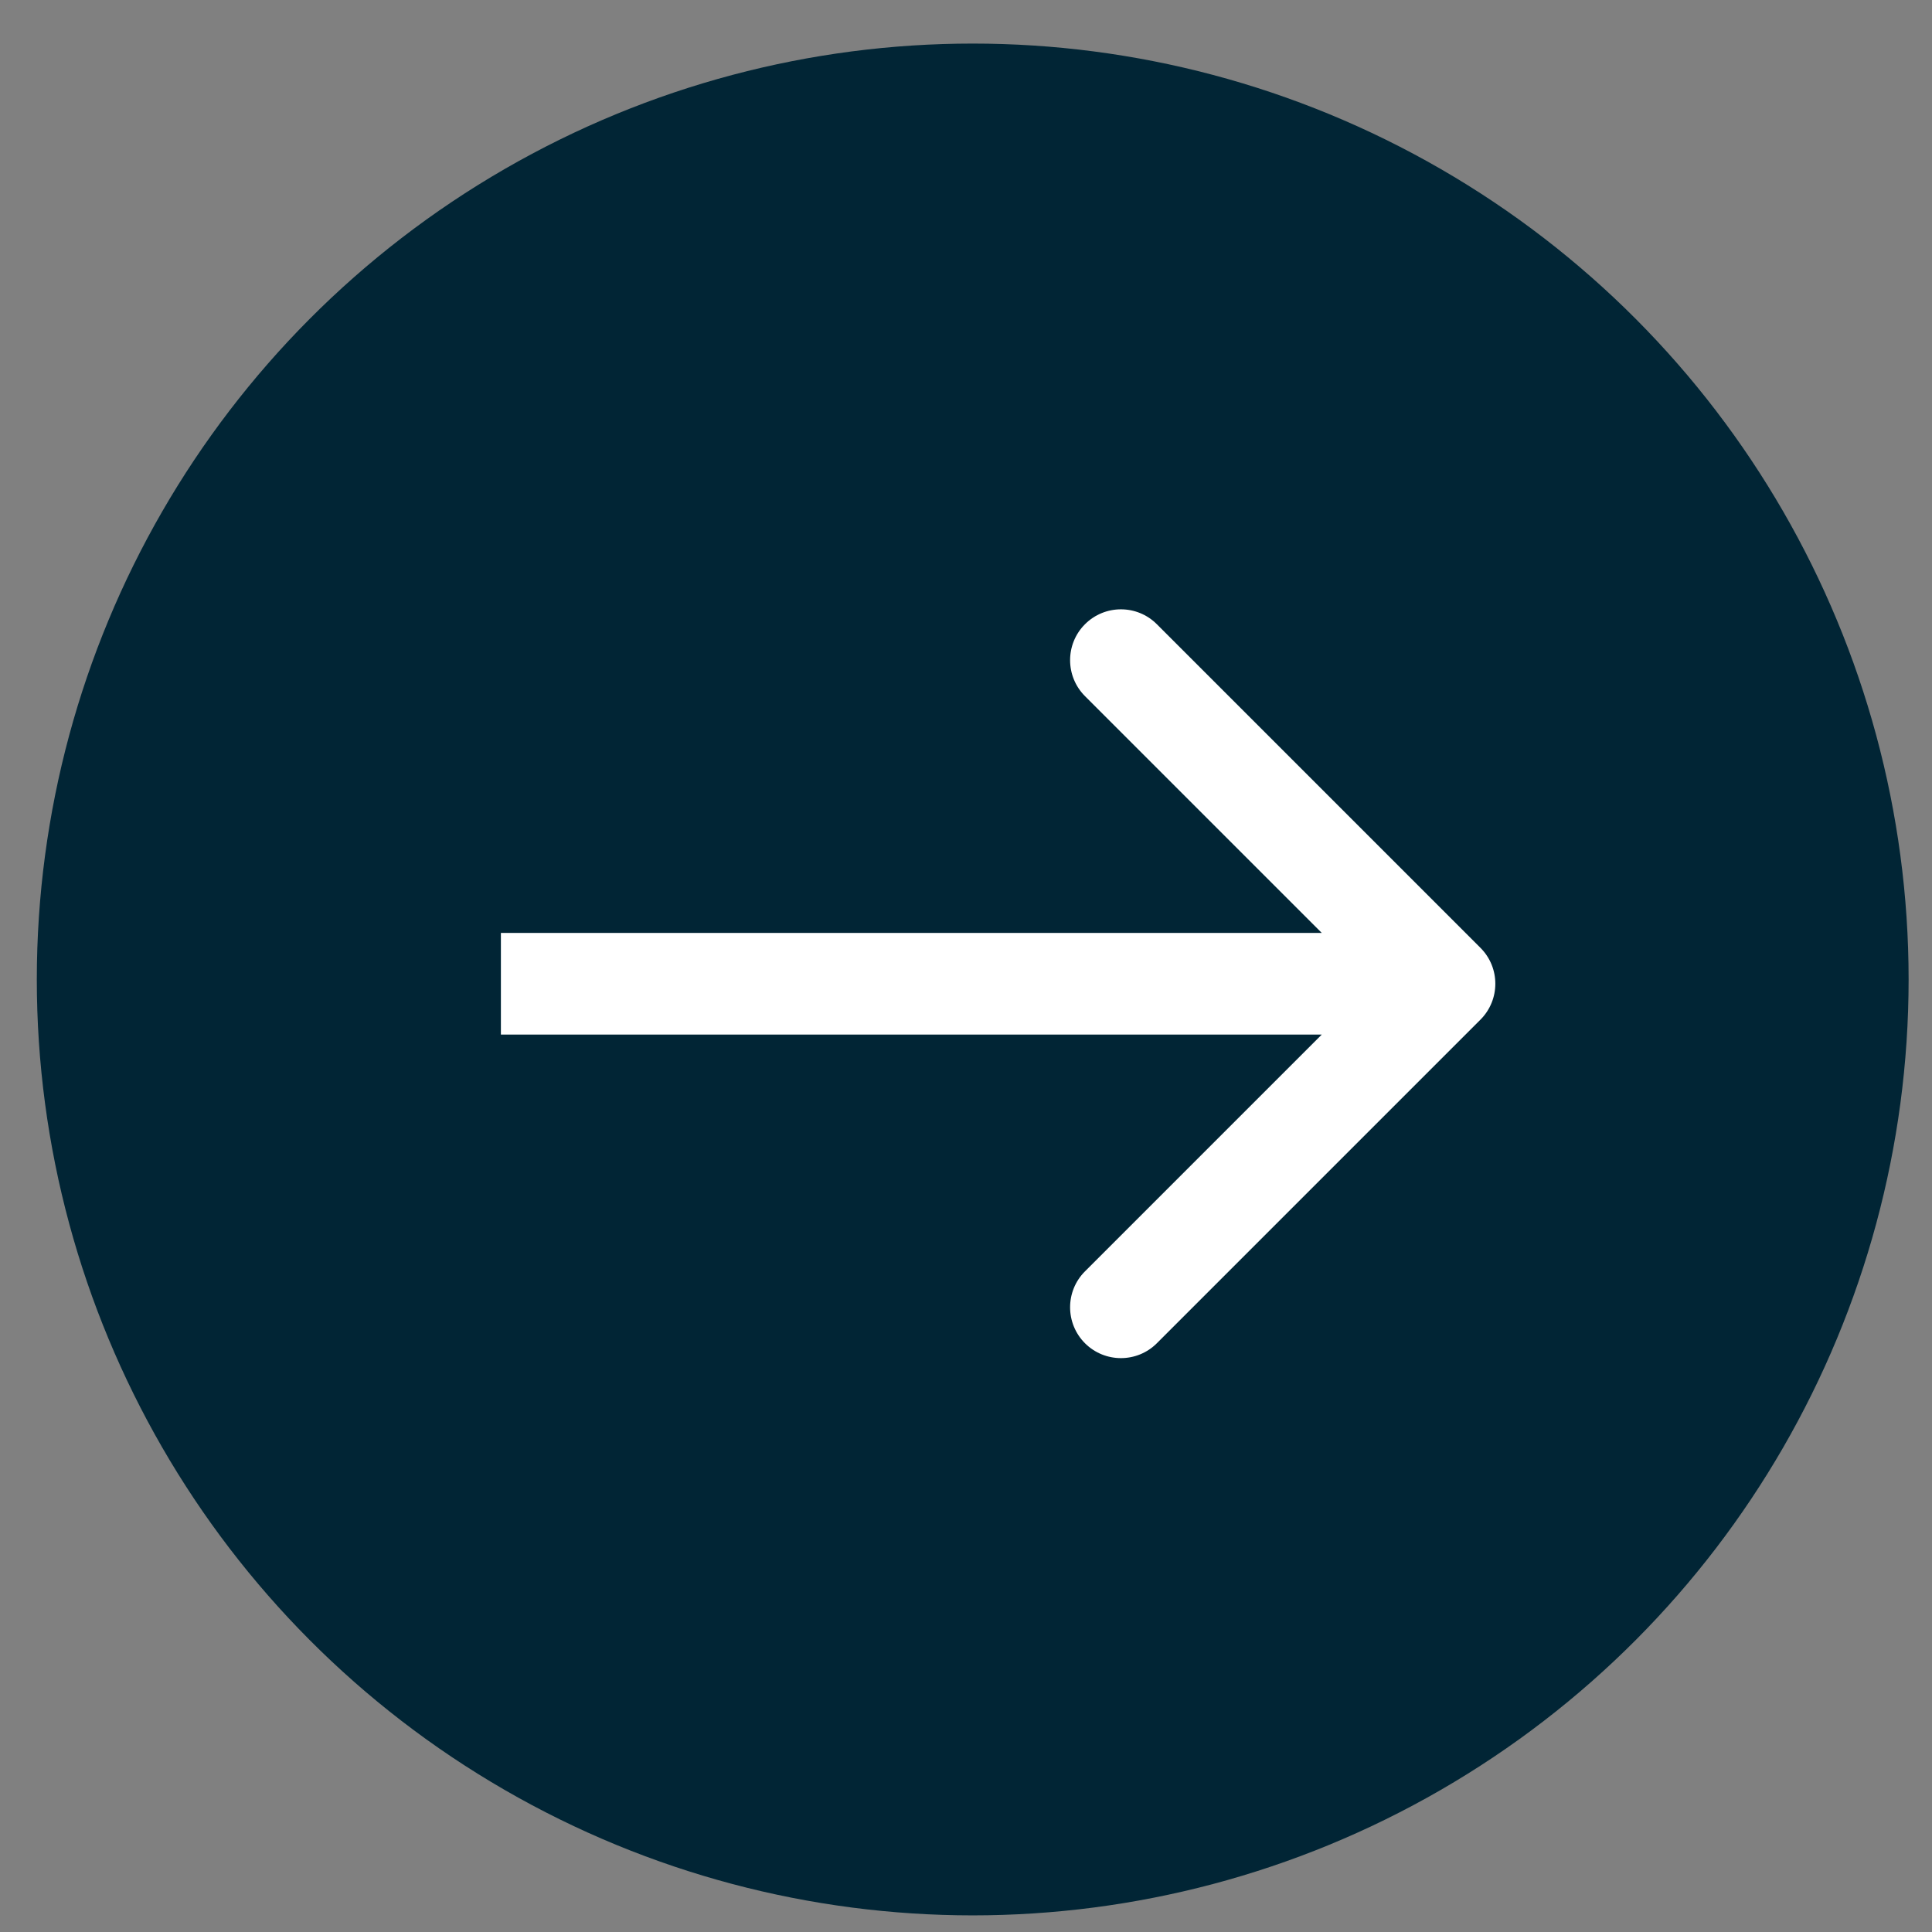
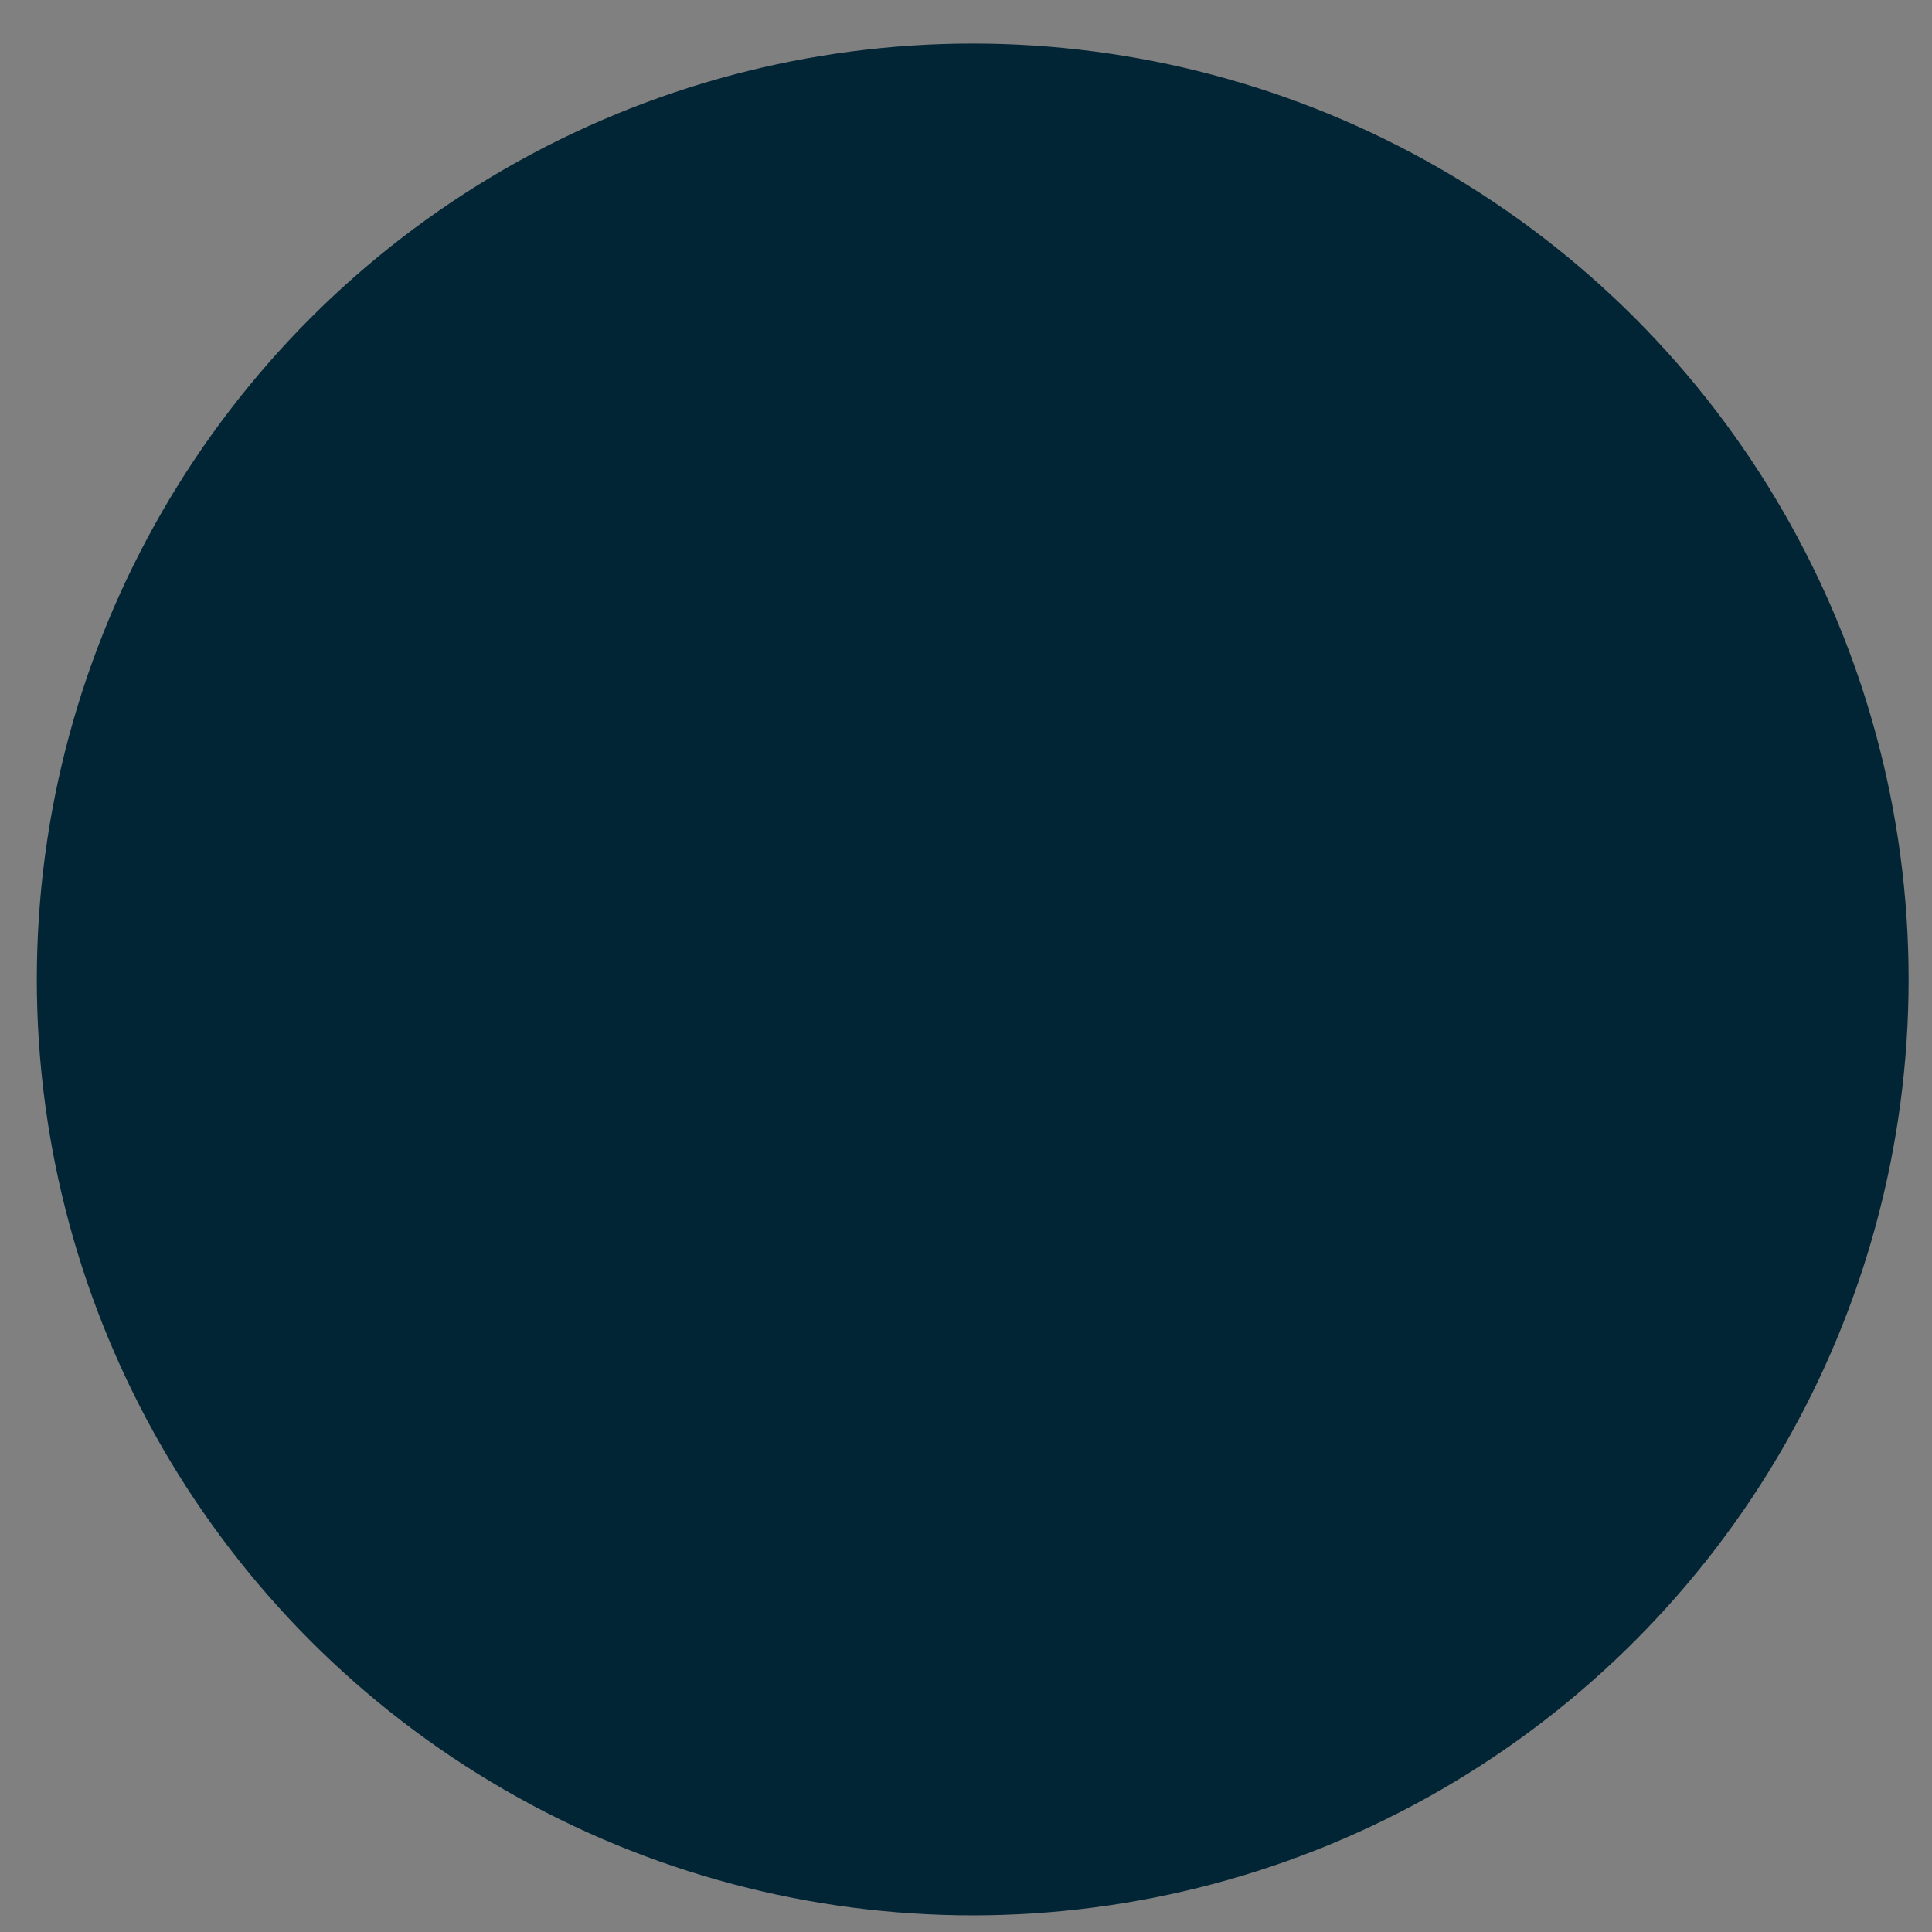
<svg xmlns="http://www.w3.org/2000/svg" width="38" height="38" viewBox="0 0 38 38" fill="none">
  <rect x="0" y="0" width="38" height="38" fill="#808080" stroke="none" />
  <circle cx="19.132" cy="19.265" r="18.408" fill="#012535" />
-   <path d="M29.118 20.056C29.509 19.665 29.509 19.032 29.118 18.642L22.754 12.278C22.364 11.887 21.731 11.887 21.34 12.278C20.95 12.668 20.95 13.301 21.34 13.692L26.997 19.349L21.34 25.006C20.95 25.396 20.95 26.029 21.34 26.42C21.731 26.81 22.364 26.81 22.754 26.42L29.118 20.056ZM9.852 19.349V20.349H28.411V19.349V18.349H9.852V19.349Z" fill="white" />
</svg>